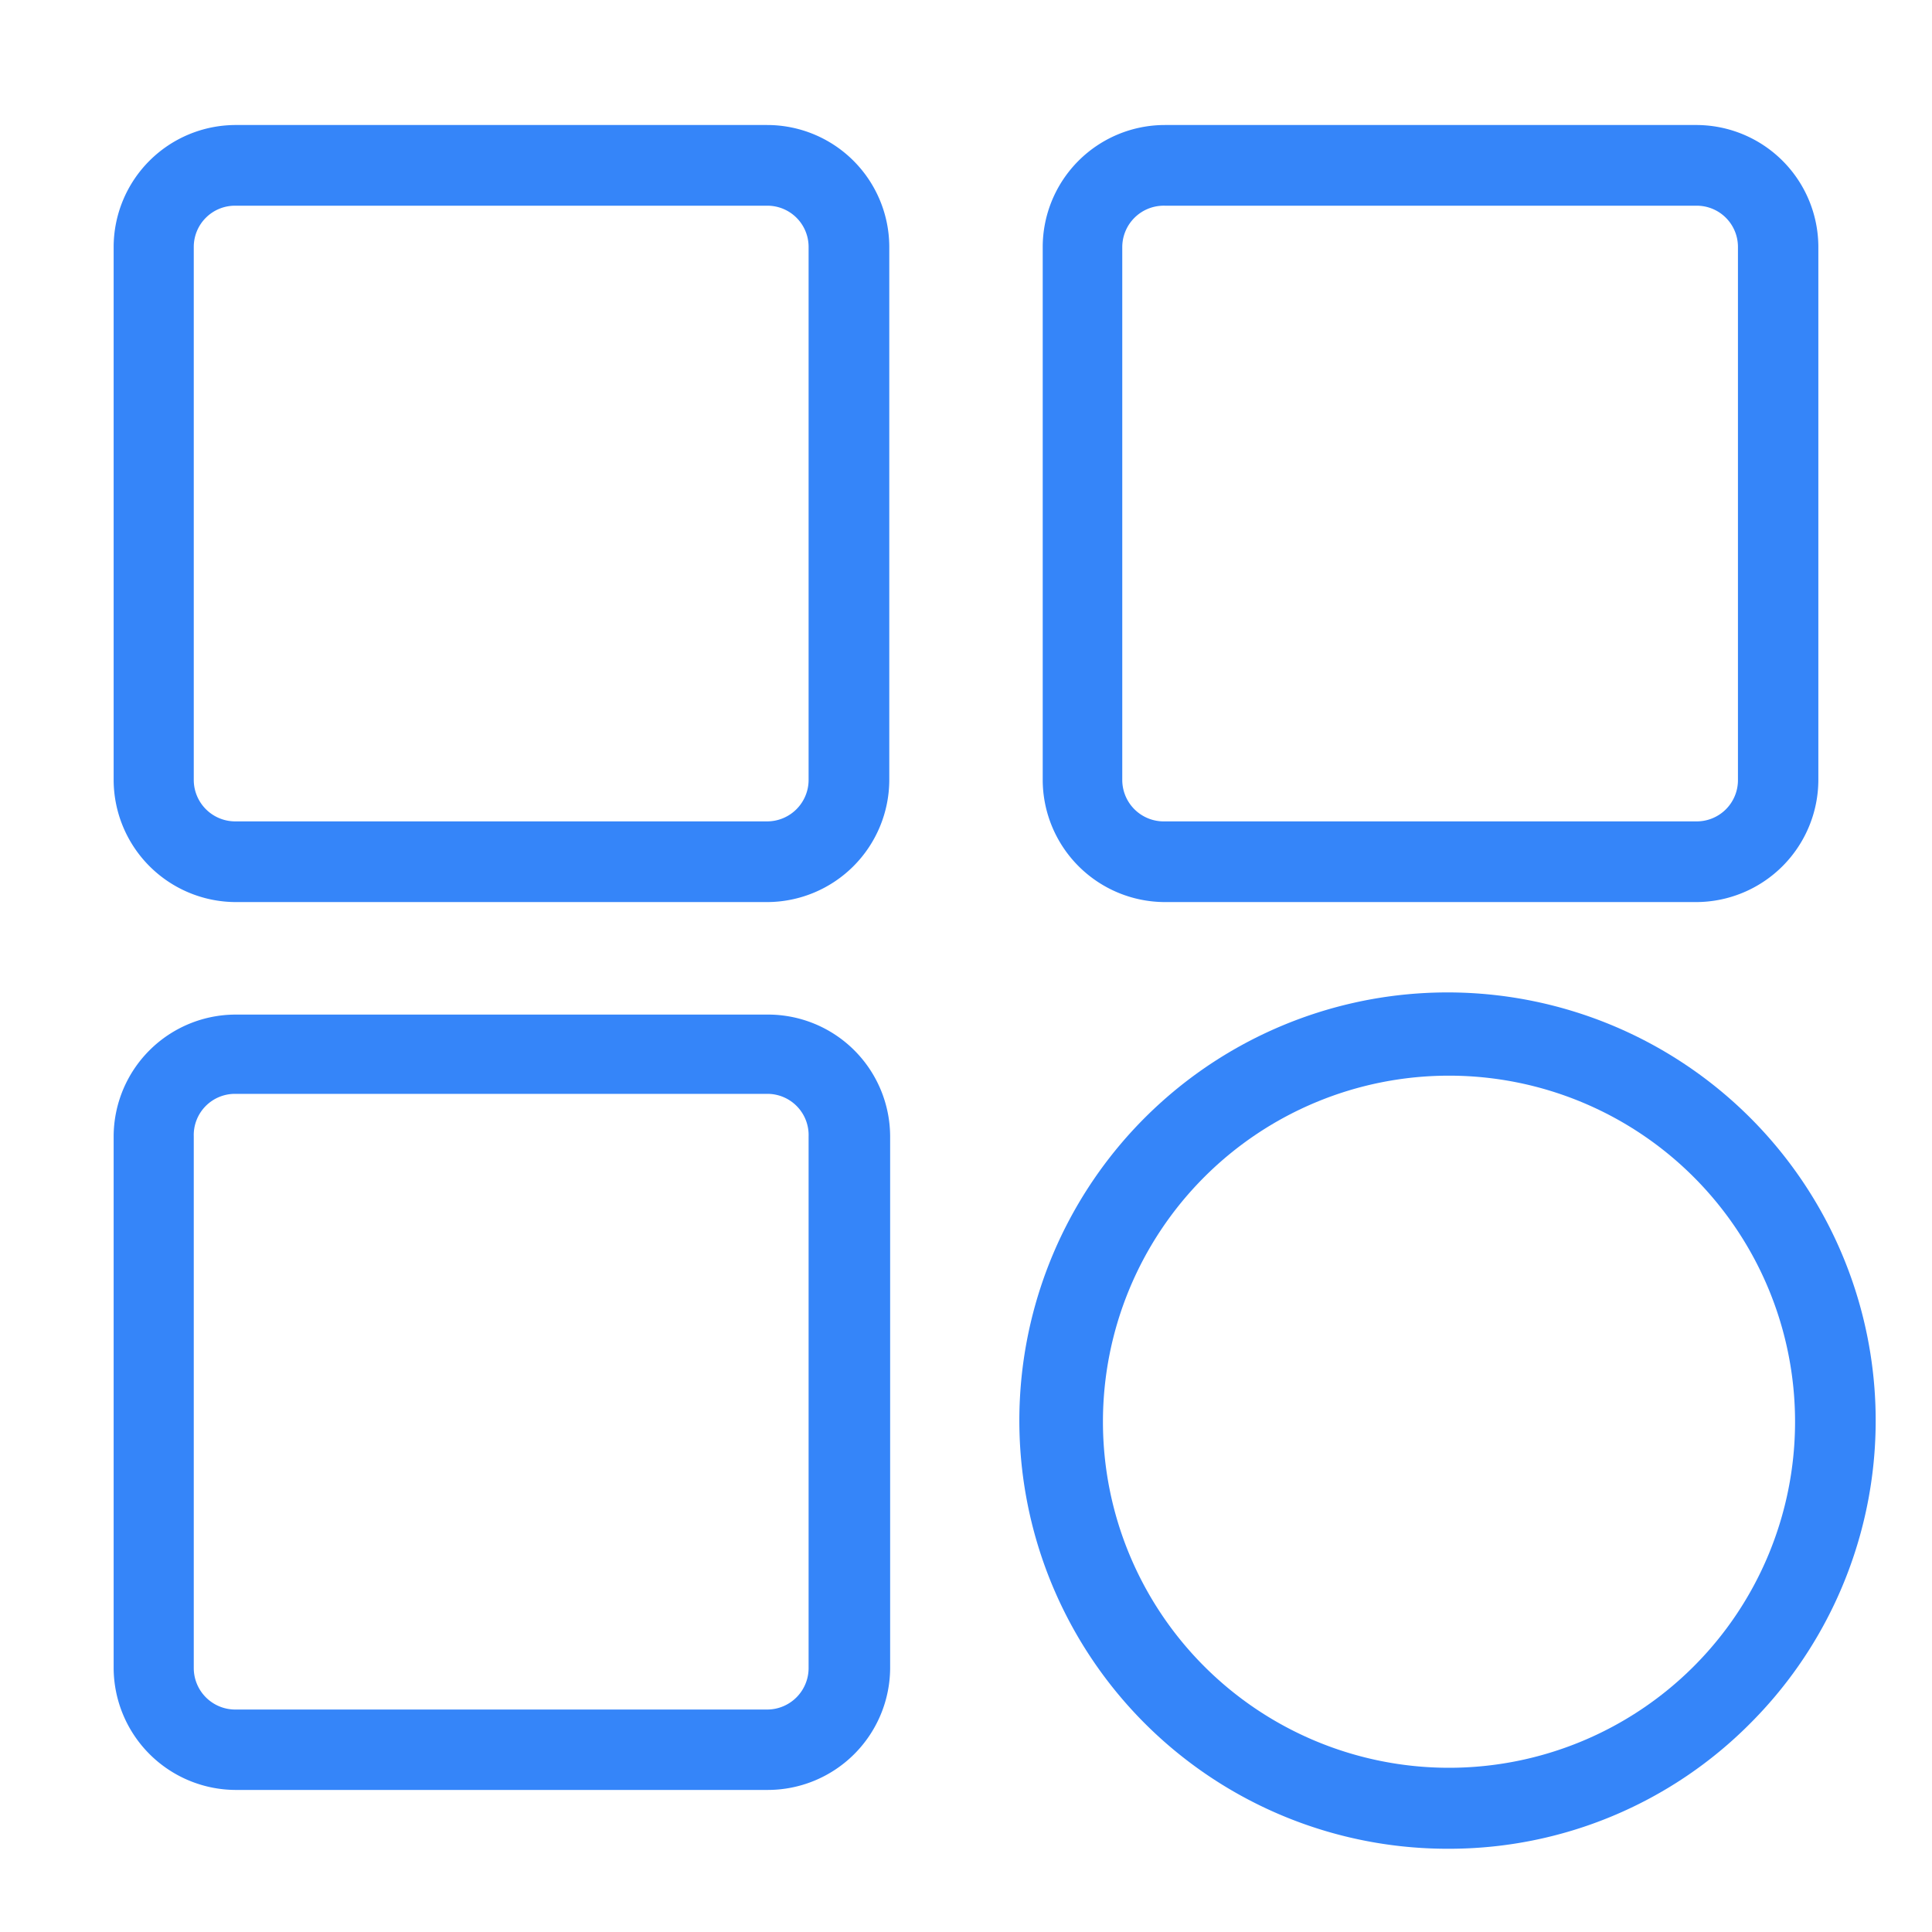
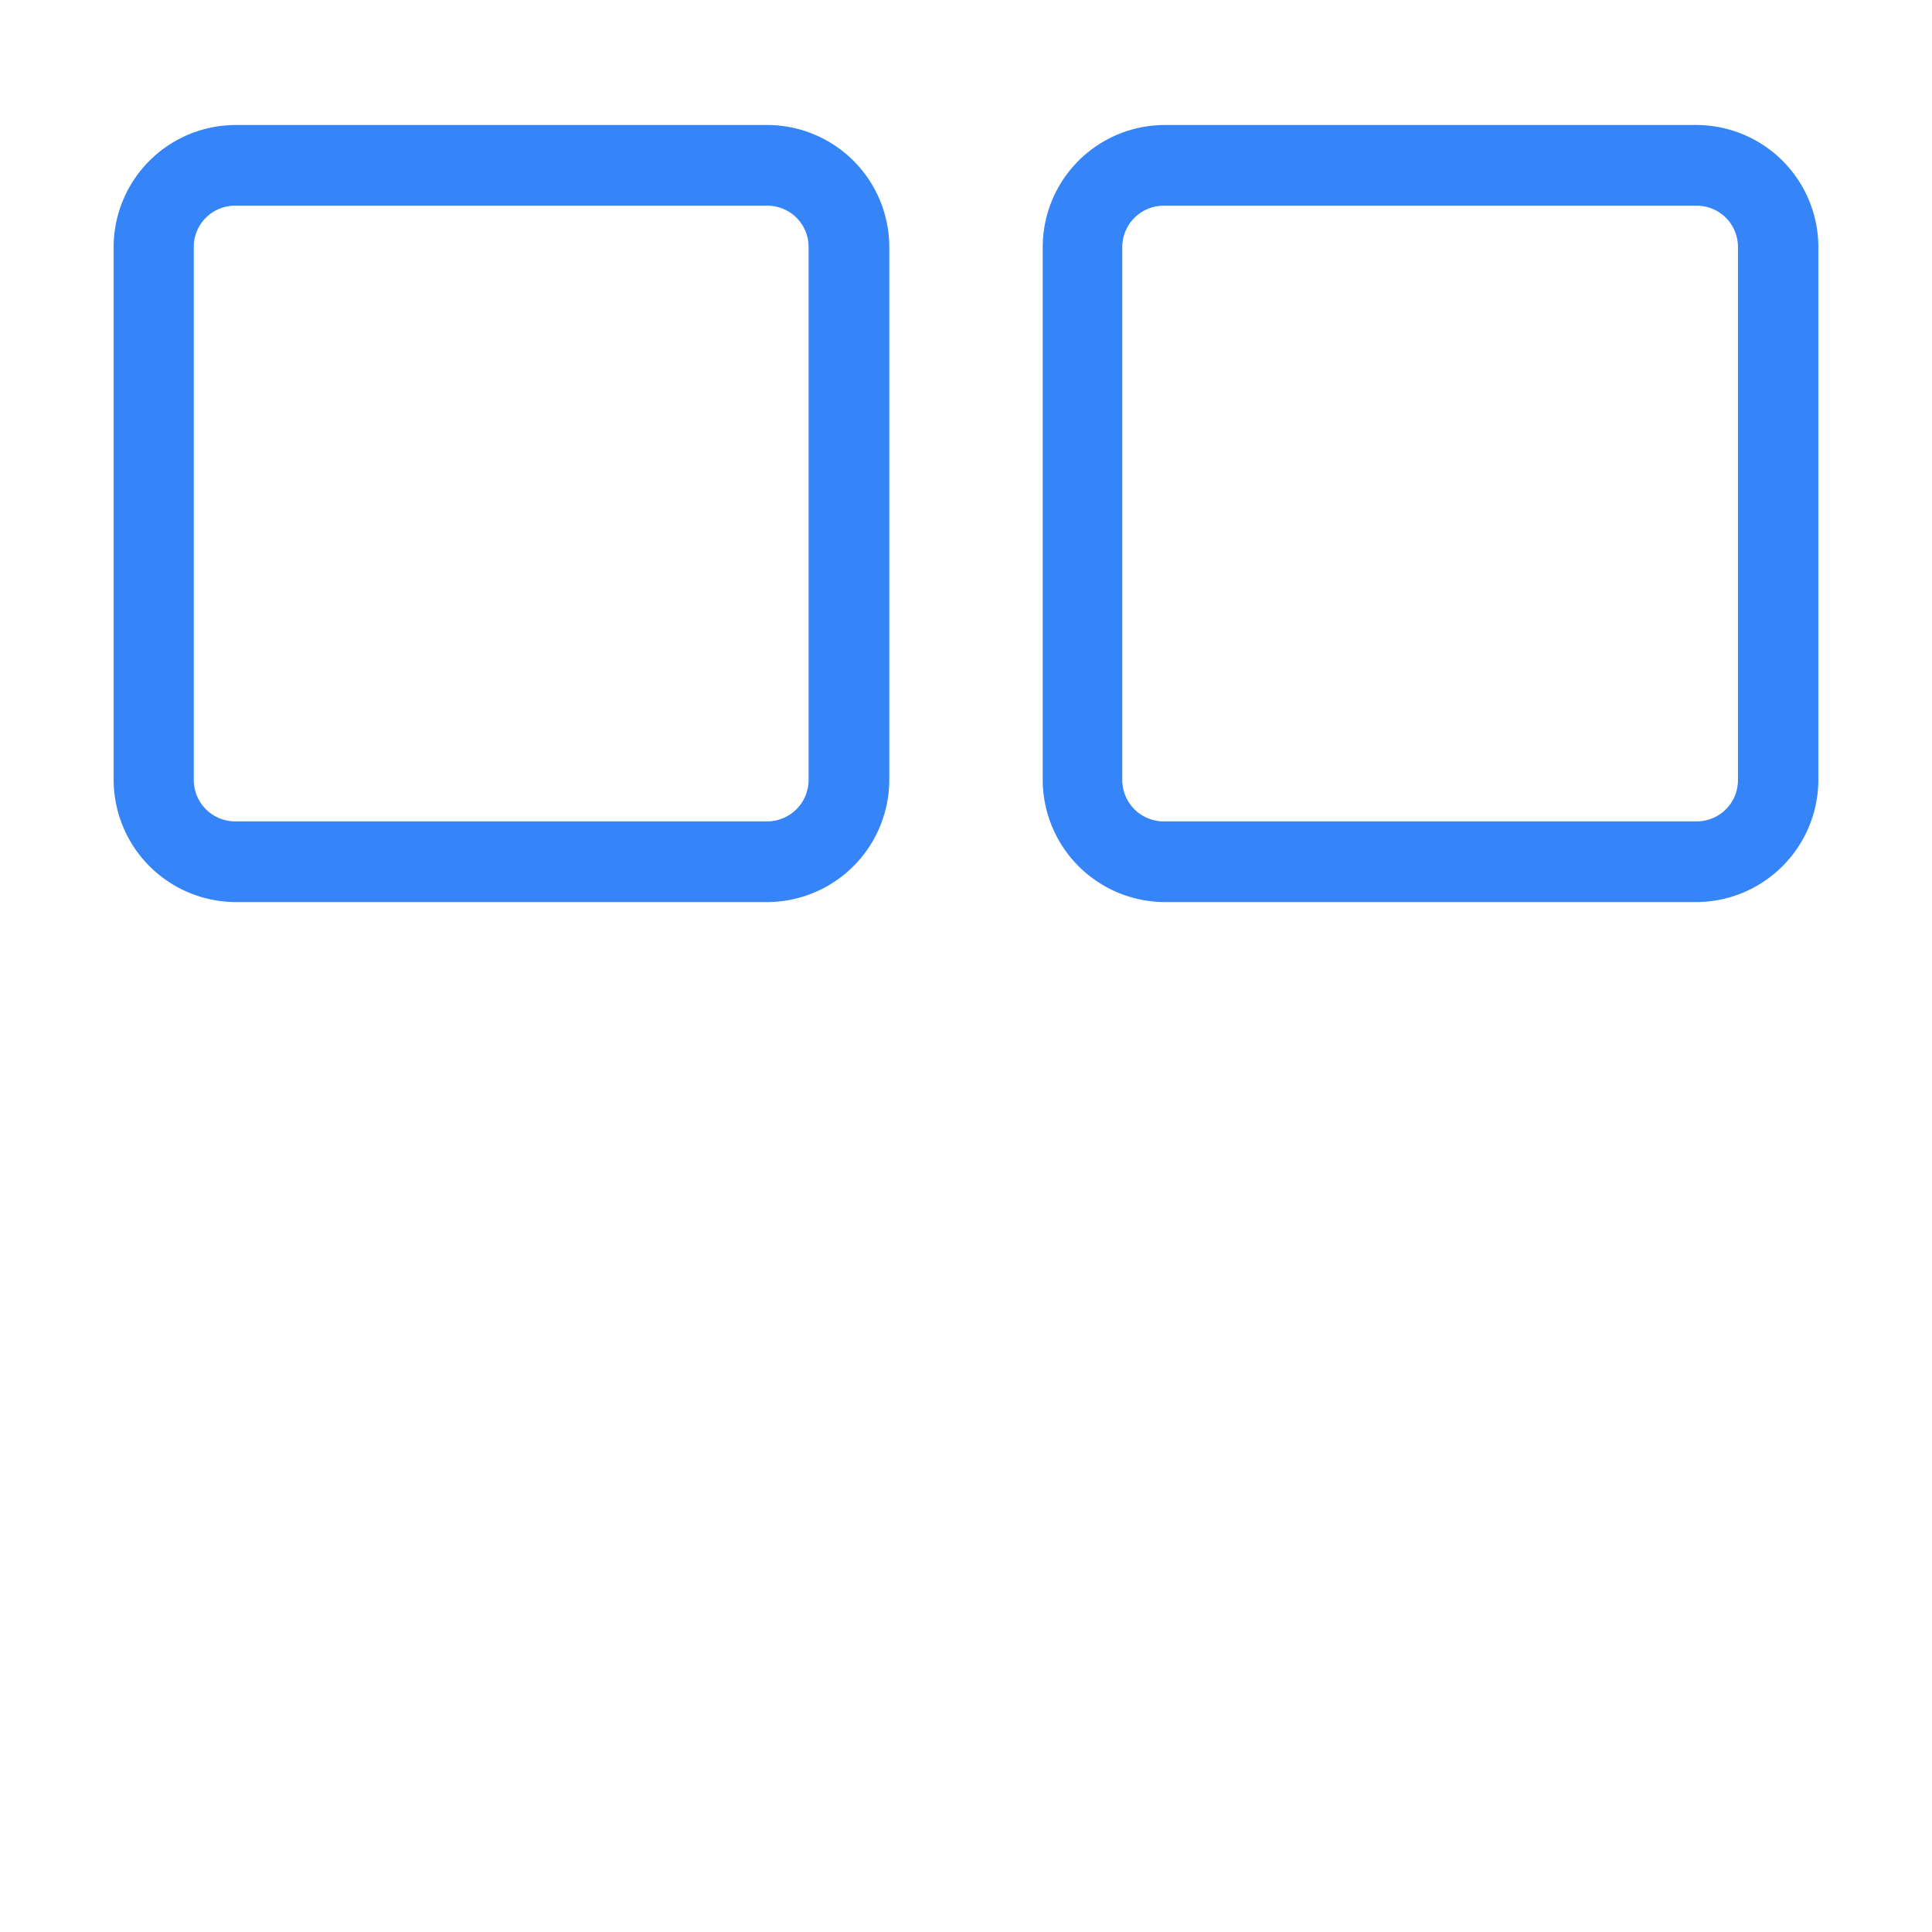
<svg xmlns="http://www.w3.org/2000/svg" id="图层_1" data-name="图层 1" viewBox="0 0 68 68">
  <defs>
    <style>.cls-1{fill:#3585f9;}</style>
  </defs>
  <title>AI_icon</title>
  <path class="cls-1" d="M27,31.75H8.28A4.31,4.31,0,0,1,4,27.45V8.69A4.3,4.3,0,0,1,8.28,4.4H27a4.3,4.3,0,0,1,4.3,4.29V27.45A4.31,4.31,0,0,1,27,31.75ZM8.28,7.24A1.45,1.45,0,0,0,6.82,8.69V27.45a1.46,1.46,0,0,0,1.46,1.46H27a1.46,1.46,0,0,0,1.46-1.46V8.69A1.45,1.45,0,0,0,27,7.24Z" />
  <path class="cls-1" d="M59.72,31.75H41a4.31,4.31,0,0,1-4.3-4.3V8.69A4.3,4.3,0,0,1,41,4.4H59.72A4.3,4.3,0,0,1,64,8.69V27.45A4.31,4.31,0,0,1,59.72,31.75ZM41,7.24A1.46,1.46,0,0,0,39.5,8.69V27.45A1.46,1.46,0,0,0,41,28.91H59.72a1.45,1.45,0,0,0,1.45-1.46V8.69a1.45,1.45,0,0,0-1.45-1.45Z" />
-   <path class="cls-1" d="M27,63H8.28A4.31,4.31,0,0,1,4,58.71V40a4.3,4.3,0,0,1,4.3-4.29H27A4.3,4.3,0,0,1,31.33,40V58.71A4.31,4.31,0,0,1,27,63ZM8.28,38.5A1.45,1.45,0,0,0,6.82,40V58.71a1.46,1.46,0,0,0,1.46,1.46H27a1.46,1.46,0,0,0,1.46-1.46V40A1.45,1.45,0,0,0,27,38.5Z" />
-   <path class="cls-1" d="M51,65.07a15.07,15.07,0,1,1,10.61-4.42A14.93,14.93,0,0,1,51,65.07Zm0-27.21a12.18,12.18,0,0,0,0,24.36h0a12.18,12.18,0,0,0,0-24.36Z" />
</svg>